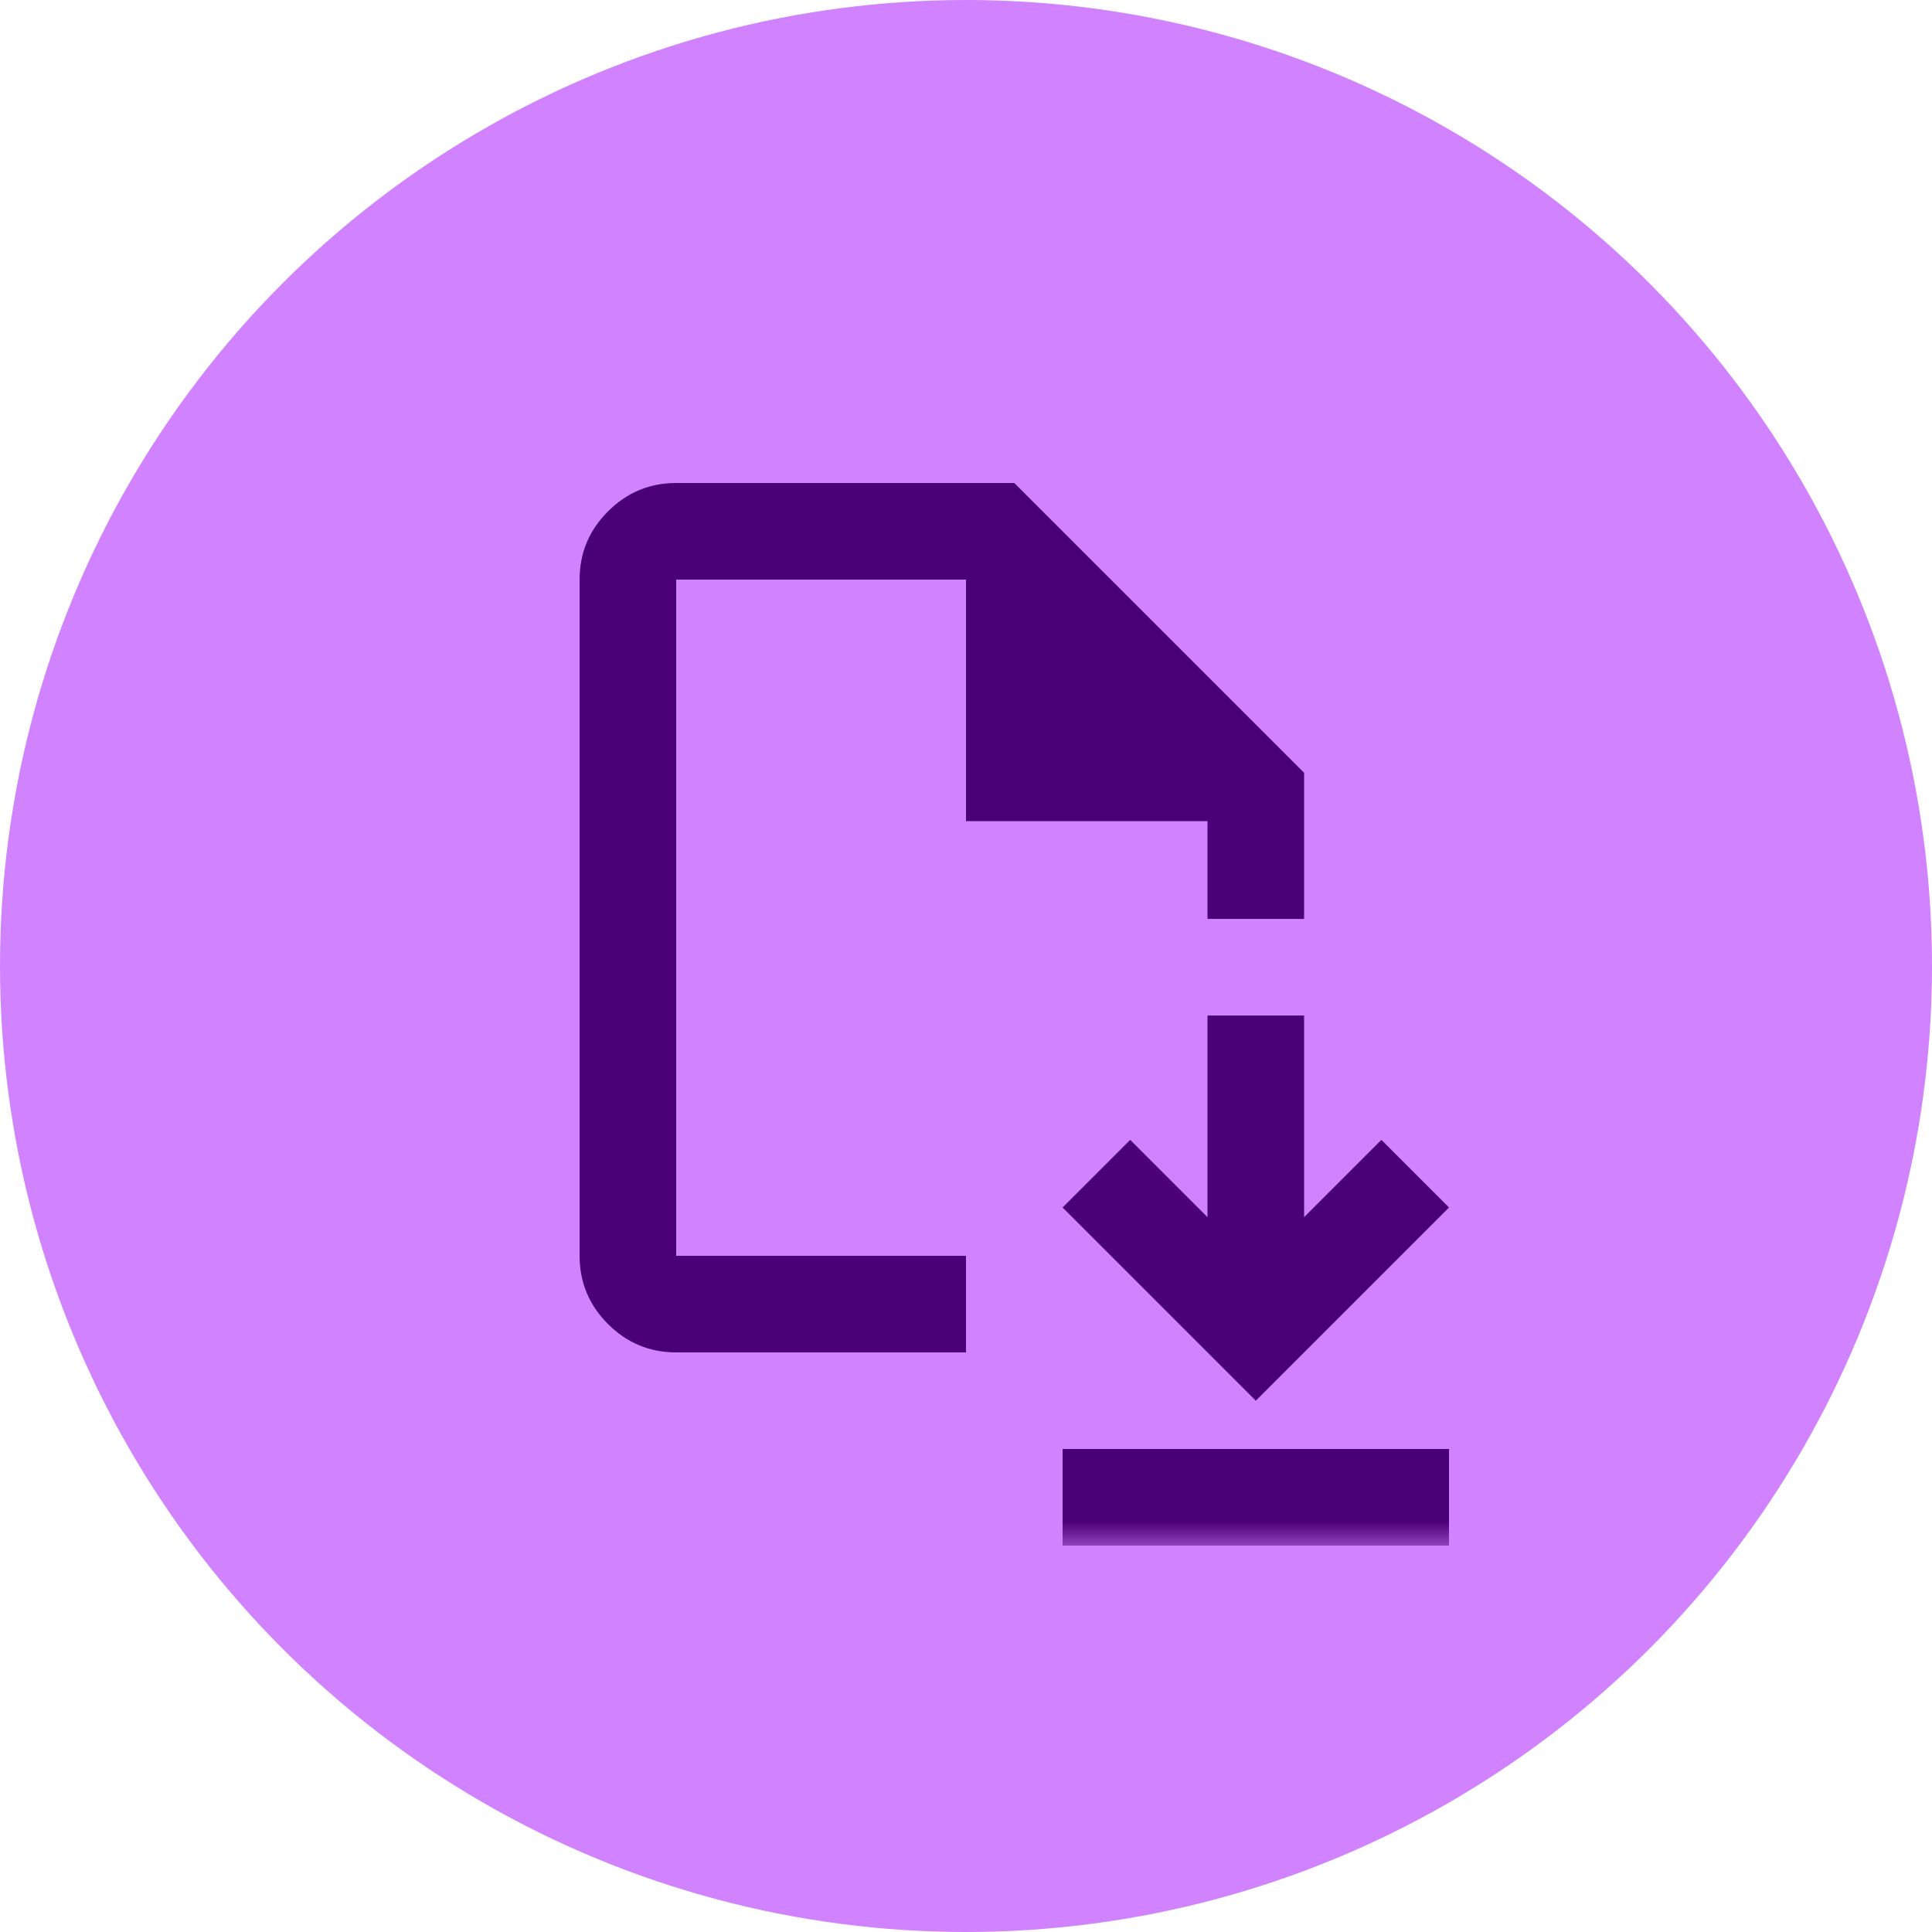
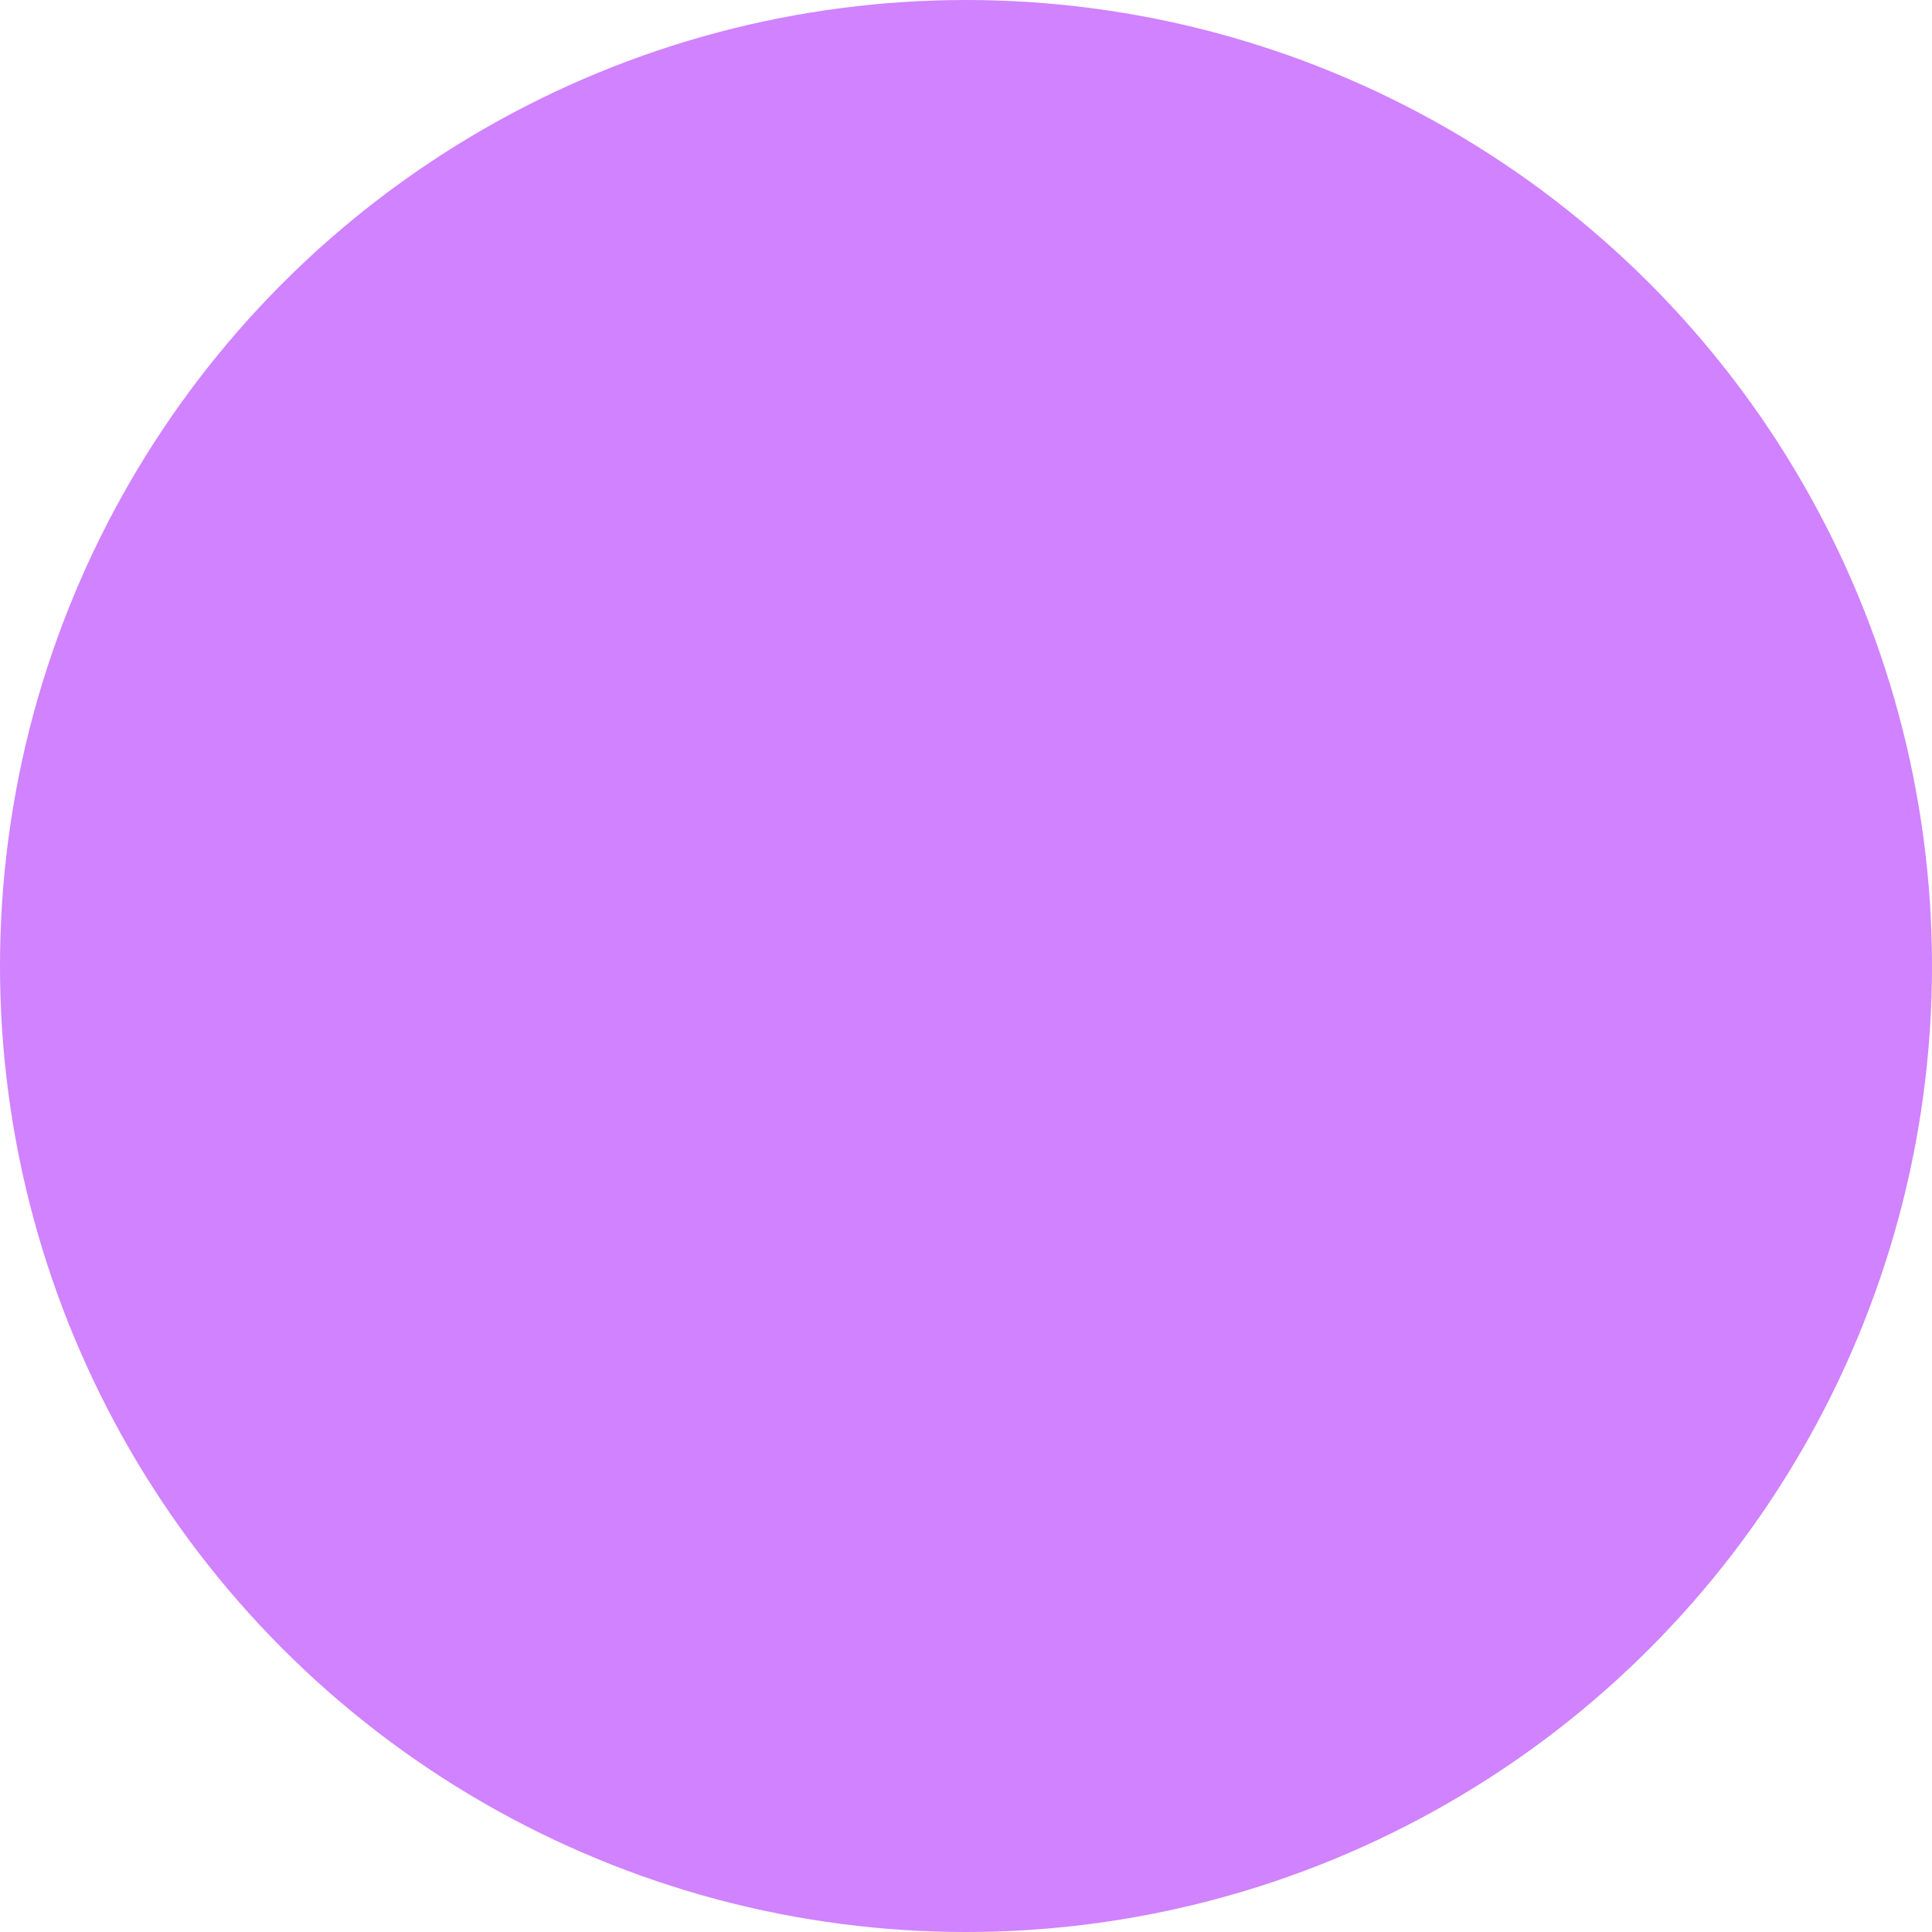
<svg xmlns="http://www.w3.org/2000/svg" width="40" height="40" viewBox="0 0 40 40" fill="none">
  <circle cx="20" cy="20" r="20" fill="#D082FF" />
  <mask id="mask0_2948_3243" style="mask-type:alpha" maskUnits="userSpaceOnUse" x="8" y="8" width="24" height="24">
-     <rect x="8" y="8" width="24" height="24" fill="#D9D9D9" />
-   </mask>
+     </mask>
  <g mask="url(#mask0_2948_3243)">
    <path d="M26 29L30 25L28.6 23.6L27 25.2V21.025H25V25.2L23.4 23.6L22 25L26 29ZM22 32V30H30V32H22ZM14 28C13.45 28 12.979 27.804 12.588 27.413C12.196 27.021 12 26.55 12 26V12C12 11.45 12.196 10.979 12.588 10.588C12.979 10.196 13.45 10 14 10H21L27 16V19.025H25V17H20V12H14V26H20V28H14Z" fill="#4A0077" />
  </g>
</svg>